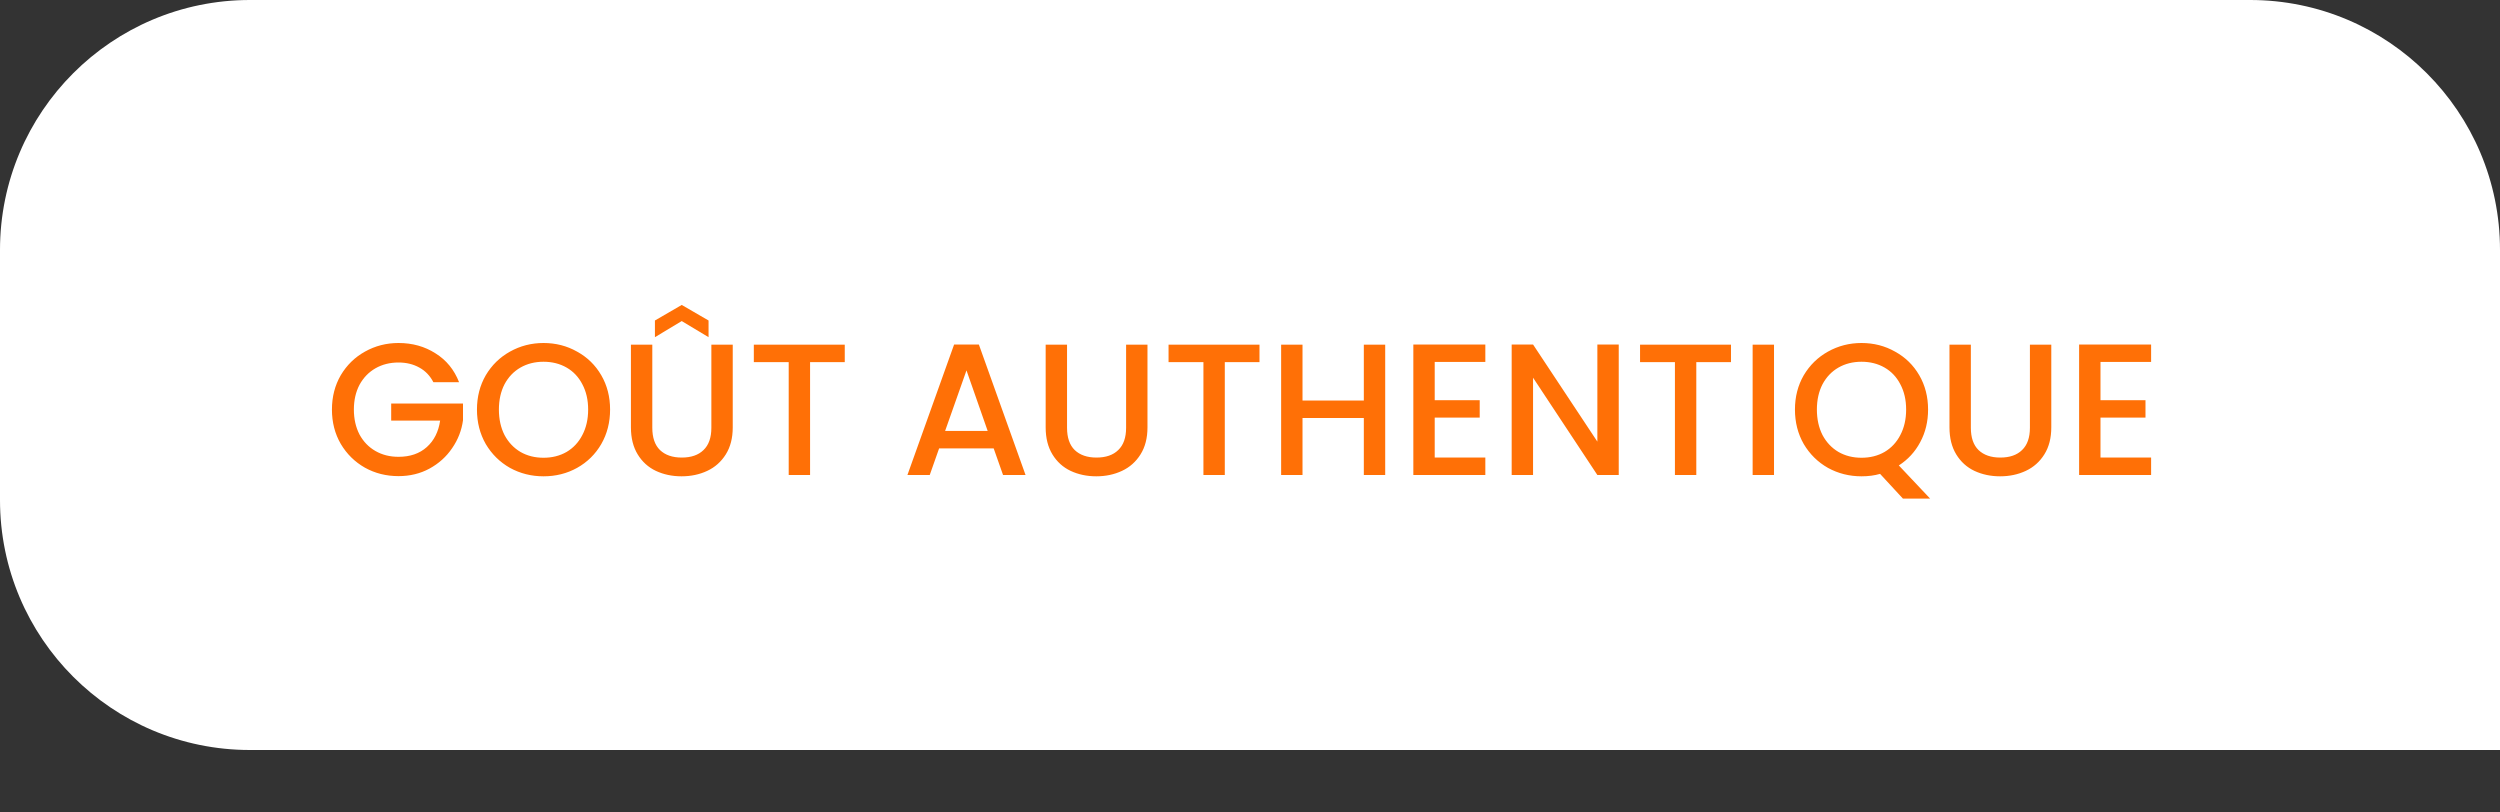
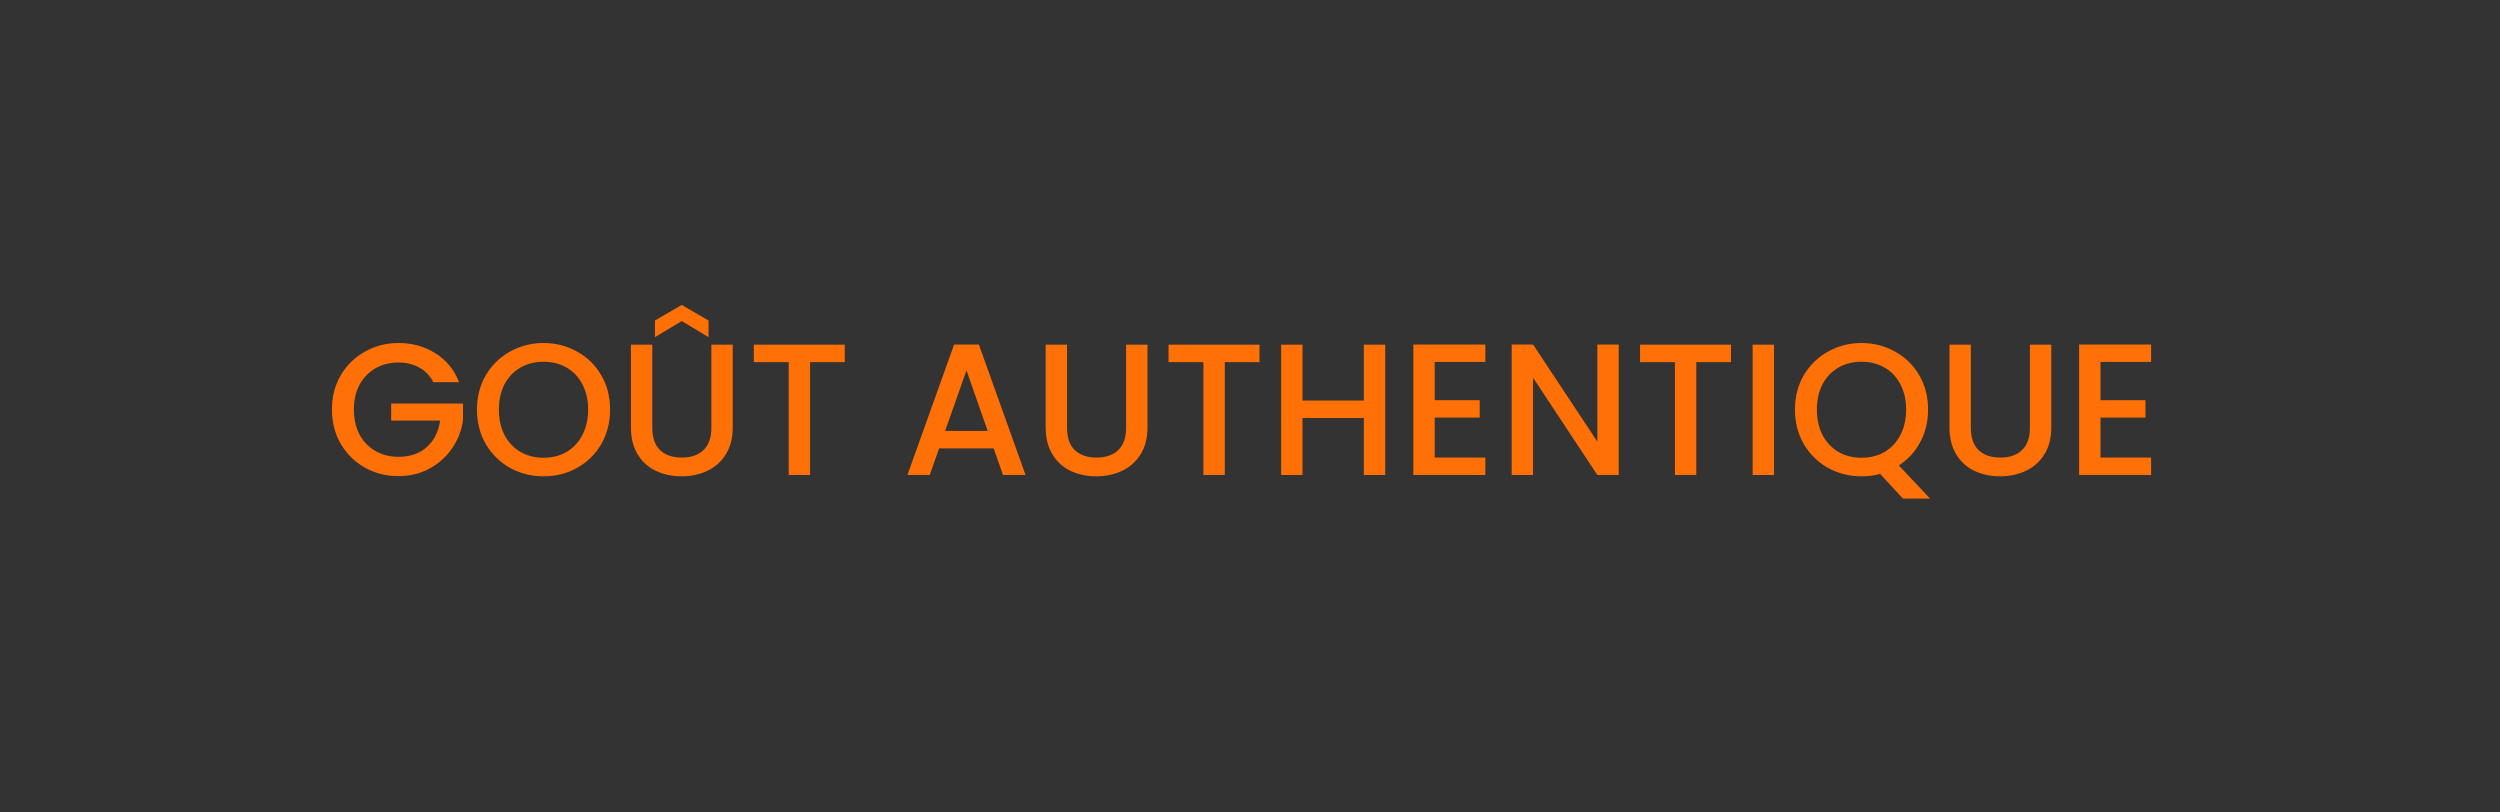
<svg xmlns="http://www.w3.org/2000/svg" width="200" height="65" viewBox="0 0 200 65" fill="none">
  <rect x="0" y="0" width="200" height="65" fill="#333333" stroke="none" />
-   <path d="M0 20C0 8.954 8.954 0 20 0H180C191.046 0 200 8.954 200 20V60H20C8.954 60 0 51.046 0 40V20Z" fill="white" />
  <path d="M34.67 30.575C34.4 30.055 34.025 29.665 33.545 29.405C33.065 29.135 32.51 29 31.88 29C31.19 29 30.575 29.155 30.035 29.465C29.495 29.775 29.07 30.215 28.76 30.785C28.46 31.355 28.31 32.015 28.31 32.765C28.31 33.515 28.46 34.18 28.76 34.76C29.07 35.33 29.495 35.77 30.035 36.08C30.575 36.39 31.19 36.545 31.88 36.545C32.81 36.545 33.565 36.285 34.145 35.765C34.725 35.245 35.08 34.54 35.21 33.65H31.295V32.285H37.04V33.62C36.93 34.43 36.64 35.175 36.17 35.855C35.71 36.535 35.105 37.08 34.355 37.49C33.615 37.89 32.79 38.09 31.88 38.09C30.9 38.09 30.005 37.865 29.195 37.415C28.385 36.955 27.74 36.32 27.26 35.51C26.79 34.7 26.555 33.785 26.555 32.765C26.555 31.745 26.79 30.83 27.26 30.02C27.74 29.21 28.385 28.58 29.195 28.13C30.015 27.67 30.91 27.44 31.88 27.44C32.99 27.44 33.975 27.715 34.835 28.265C35.705 28.805 36.335 29.575 36.725 30.575H34.67ZM43.482 38.105C42.512 38.105 41.617 37.88 40.797 37.43C39.987 36.97 39.342 36.335 38.862 35.525C38.392 34.705 38.157 33.785 38.157 32.765C38.157 31.745 38.392 30.83 38.862 30.02C39.342 29.21 39.987 28.58 40.797 28.13C41.617 27.67 42.512 27.44 43.482 27.44C44.462 27.44 45.357 27.67 46.167 28.13C46.987 28.58 47.632 29.21 48.102 30.02C48.572 30.83 48.807 31.745 48.807 32.765C48.807 33.785 48.572 34.705 48.102 35.525C47.632 36.335 46.987 36.97 46.167 37.43C45.357 37.88 44.462 38.105 43.482 38.105ZM43.482 36.62C44.172 36.62 44.787 36.465 45.327 36.155C45.867 35.835 46.287 35.385 46.587 34.805C46.897 34.215 47.052 33.535 47.052 32.765C47.052 31.995 46.897 31.32 46.587 30.74C46.287 30.16 45.867 29.715 45.327 29.405C44.787 29.095 44.172 28.94 43.482 28.94C42.792 28.94 42.177 29.095 41.637 29.405C41.097 29.715 40.672 30.16 40.362 30.74C40.062 31.32 39.912 31.995 39.912 32.765C39.912 33.535 40.062 34.215 40.362 34.805C40.672 35.385 41.097 35.835 41.637 36.155C42.177 36.465 42.792 36.62 43.482 36.62ZM52.184 27.575V34.22C52.184 35.01 52.389 35.605 52.799 36.005C53.219 36.405 53.799 36.605 54.539 36.605C55.289 36.605 55.869 36.405 56.279 36.005C56.699 35.605 56.909 35.01 56.909 34.22V27.575H58.619V34.19C58.619 35.04 58.434 35.76 58.064 36.35C57.694 36.94 57.199 37.38 56.579 37.67C55.959 37.96 55.274 38.105 54.524 38.105C53.774 38.105 53.089 37.96 52.469 37.67C51.859 37.38 51.374 36.94 51.014 36.35C50.654 35.76 50.474 35.04 50.474 34.19V27.575H52.184ZM54.539 25.685L52.394 26.975V25.64L54.539 24.395L56.684 25.64V26.975L54.539 25.685ZM67.581 27.575V28.97H64.806V38H63.096V28.97H60.306V27.575H67.581ZM79.494 35.87H75.129L74.379 38H72.594L76.329 27.56H78.309L82.044 38H80.244L79.494 35.87ZM79.014 34.475L77.319 29.63L75.609 34.475H79.014ZM85.363 27.575V34.22C85.363 35.01 85.568 35.605 85.978 36.005C86.398 36.405 86.978 36.605 87.718 36.605C88.468 36.605 89.048 36.405 89.458 36.005C89.878 35.605 90.088 35.01 90.088 34.22V27.575H91.798V34.19C91.798 35.04 91.613 35.76 91.243 36.35C90.873 36.94 90.378 37.38 89.758 37.67C89.138 37.96 88.453 38.105 87.703 38.105C86.953 38.105 86.268 37.96 85.648 37.67C85.038 37.38 84.553 36.94 84.193 36.35C83.833 35.76 83.653 35.04 83.653 34.19V27.575H85.363ZM100.759 27.575V28.97H97.984V38H96.274V28.97H93.484V27.575H100.759ZM110.816 27.575V38H109.106V33.44H104.201V38H102.491V27.575H104.201V32.045H109.106V27.575H110.816ZM114.777 28.955V32.015H118.377V33.41H114.777V36.605H118.827V38H113.067V27.56H118.827V28.955H114.777ZM129.499 38H127.789L122.644 30.215V38H120.934V27.56H122.644L127.789 35.33V27.56H129.499V38ZM138.479 27.575V28.97H135.704V38H133.994V28.97H131.204V27.575H138.479ZM141.921 27.575V38H140.211V27.575H141.921ZM152.236 39.89L150.406 37.91C149.956 38.04 149.461 38.105 148.921 38.105C147.951 38.105 147.056 37.88 146.236 37.43C145.426 36.97 144.781 36.335 144.301 35.525C143.831 34.705 143.596 33.785 143.596 32.765C143.596 31.745 143.831 30.83 144.301 30.02C144.781 29.21 145.426 28.58 146.236 28.13C147.056 27.67 147.951 27.44 148.921 27.44C149.901 27.44 150.796 27.67 151.606 28.13C152.426 28.58 153.071 29.21 153.541 30.02C154.011 30.83 154.246 31.745 154.246 32.765C154.246 33.725 154.036 34.595 153.616 35.375C153.206 36.145 152.636 36.765 151.906 37.235L154.411 39.89H152.236ZM145.351 32.765C145.351 33.535 145.501 34.215 145.801 34.805C146.111 35.385 146.536 35.835 147.076 36.155C147.616 36.465 148.231 36.62 148.921 36.62C149.611 36.62 150.226 36.465 150.766 36.155C151.306 35.835 151.726 35.385 152.026 34.805C152.336 34.215 152.491 33.535 152.491 32.765C152.491 31.995 152.336 31.32 152.026 30.74C151.726 30.16 151.306 29.715 150.766 29.405C150.226 29.095 149.611 28.94 148.921 28.94C148.231 28.94 147.616 29.095 147.076 29.405C146.536 29.715 146.111 30.16 145.801 30.74C145.501 31.32 145.351 31.995 145.351 32.765ZM157.668 27.575V34.22C157.668 35.01 157.873 35.605 158.283 36.005C158.703 36.405 159.283 36.605 160.023 36.605C160.773 36.605 161.353 36.405 161.763 36.005C162.183 35.605 162.393 35.01 162.393 34.22V27.575H164.103V34.19C164.103 35.04 163.918 35.76 163.548 36.35C163.178 36.94 162.683 37.38 162.063 37.67C161.443 37.96 160.758 38.105 160.008 38.105C159.258 38.105 158.573 37.96 157.953 37.67C157.343 37.38 156.858 36.94 156.498 36.35C156.138 35.76 155.958 35.04 155.958 34.19V27.575H157.668ZM168.039 28.955V32.015H171.639V33.41H168.039V36.605H172.089V38H166.329V27.56H172.089V28.955H168.039Z" fill="#FF7006" />
</svg>